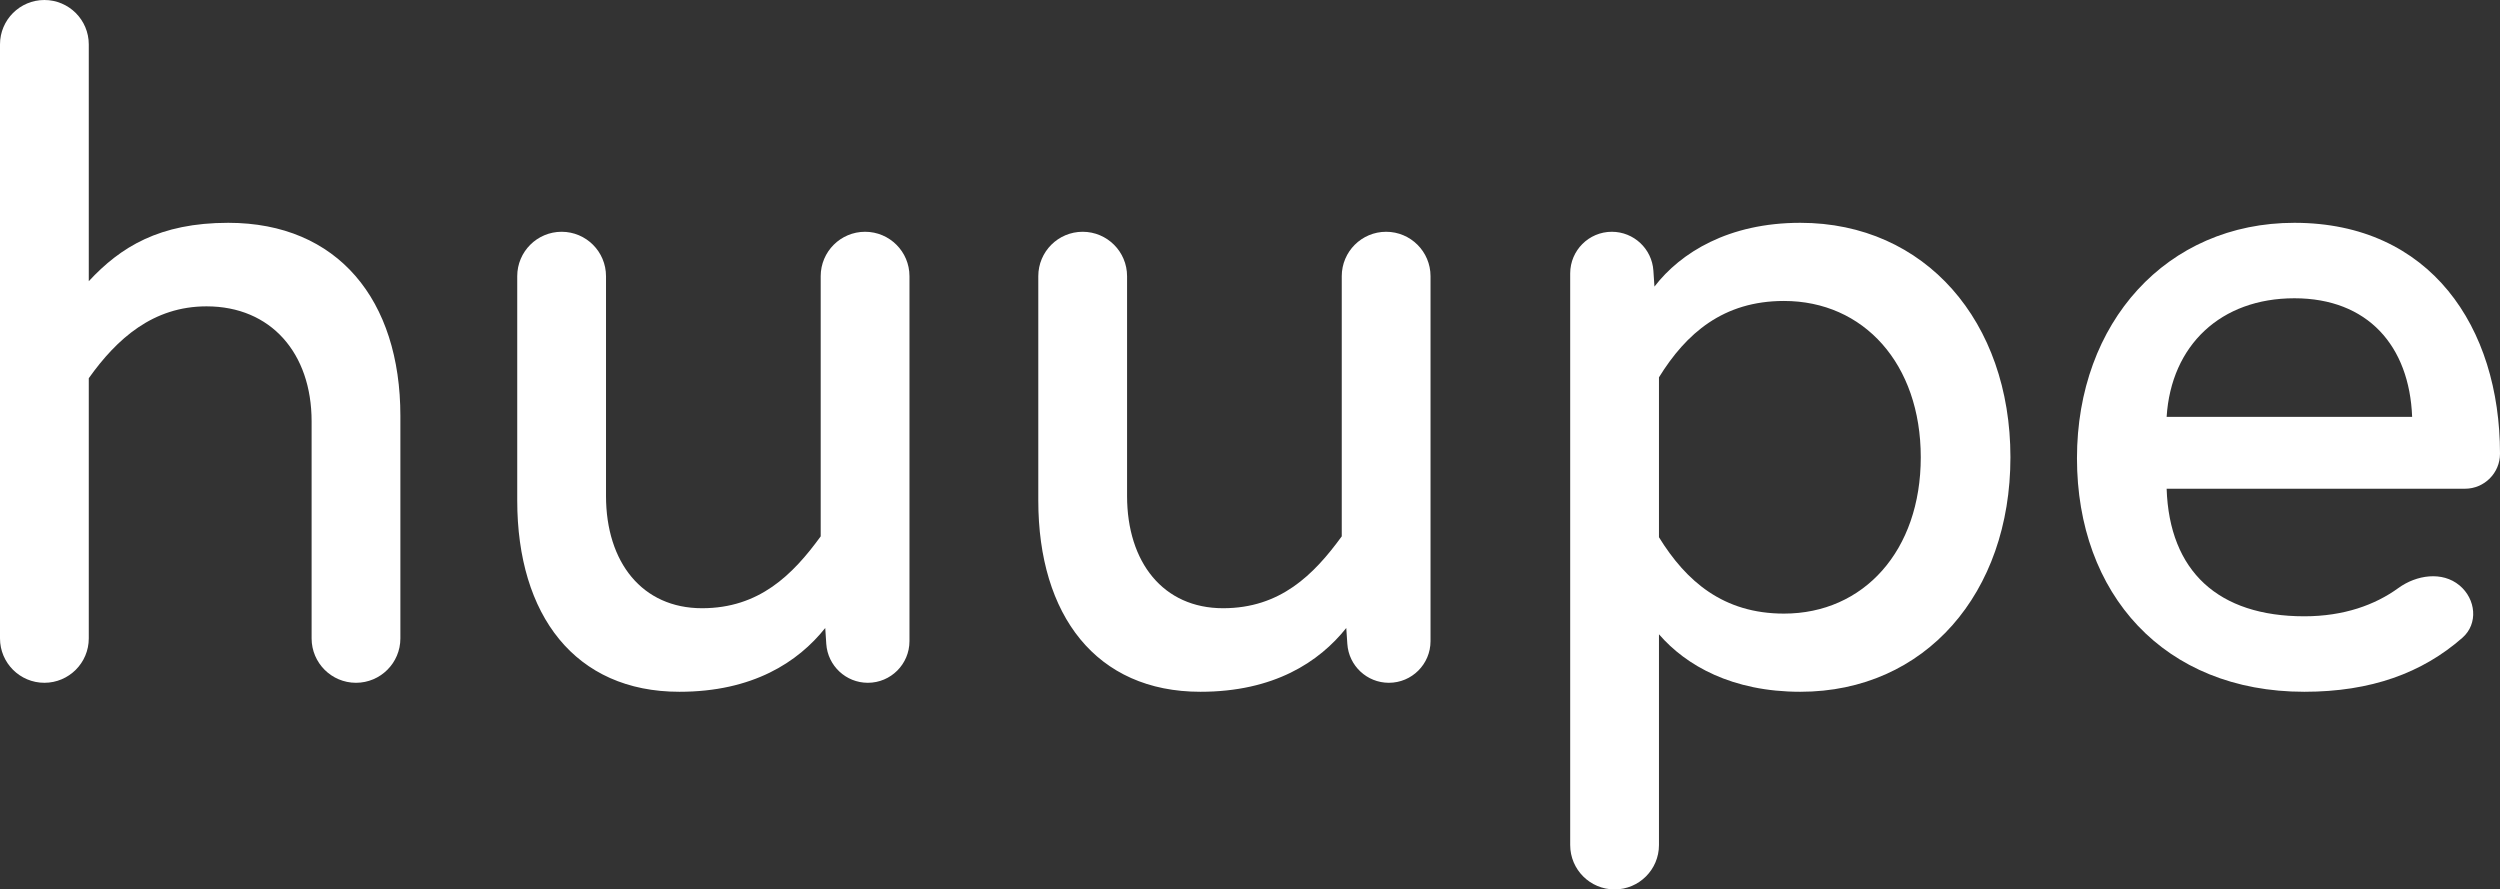
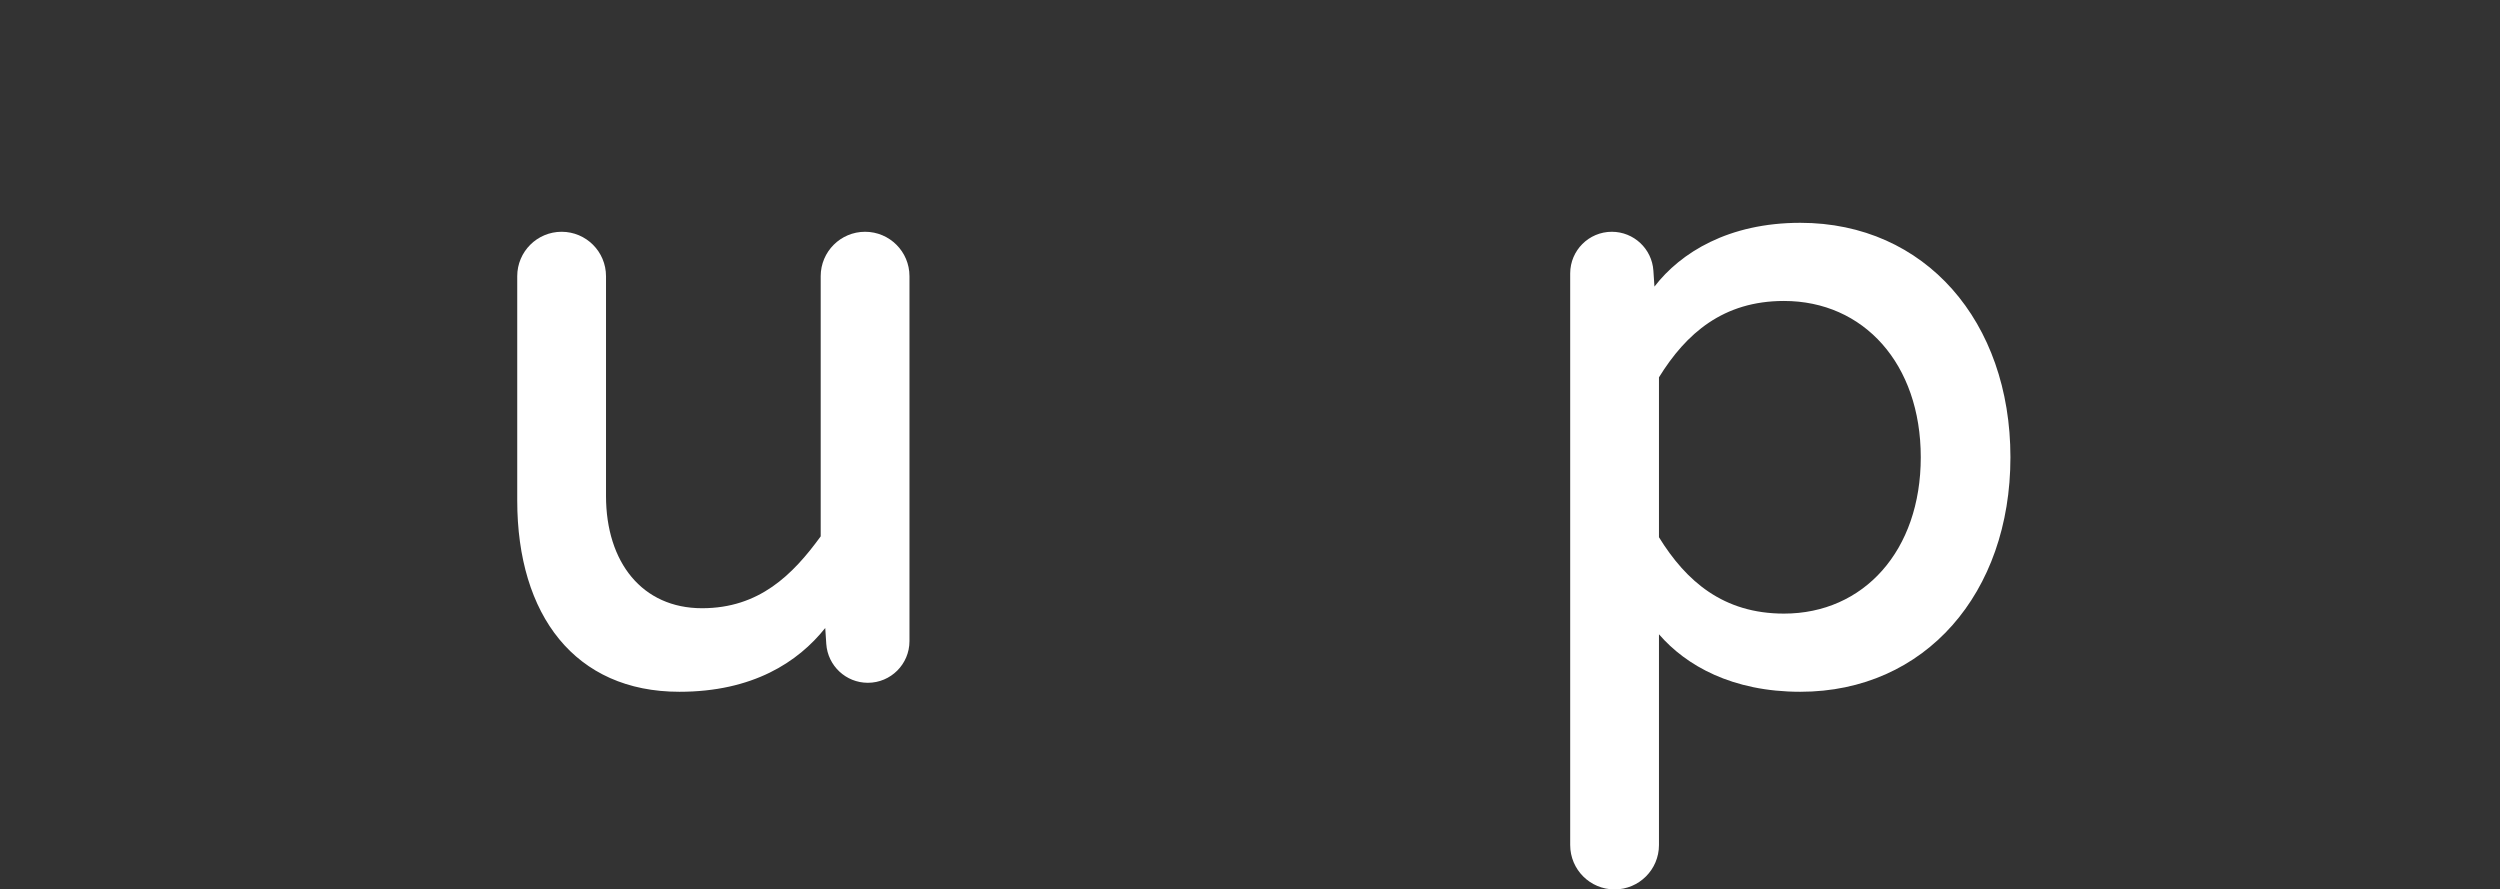
<svg xmlns="http://www.w3.org/2000/svg" width="104" height="37" viewBox="0 0 104 37" fill="none">
  <rect x="0" y="0" width="104" height="37" fill="#333333" stroke="none" />
-   <path d="M1.846 0C2.866 0 3.693 0.827 3.693 1.846V11.698C5.012 10.278 6.632 9.269 9.496 9.269C14.056 9.269 16.656 12.483 16.656 17.304V26.558C16.656 27.577 15.829 28.404 14.809 28.404V28.404C13.79 28.404 12.963 27.577 12.963 26.558V17.528C12.963 14.688 11.267 12.744 8.592 12.744C6.368 12.744 4.861 14.09 3.693 15.734V26.558C3.693 27.577 2.866 28.404 1.846 28.404V28.404C0.827 28.404 0 27.577 0 26.558V1.846C0 0.827 0.827 0 1.846 0V0Z" fill="white" />
  <path d="M35.988 9.642C37.008 9.642 37.834 10.469 37.834 11.489V26.672C37.834 27.628 37.059 28.404 36.102 28.404V28.404C35.19 28.404 34.434 27.696 34.373 26.786L34.33 26.124C33.199 27.544 31.315 28.778 28.263 28.778C23.929 28.778 21.517 25.601 21.517 20.817V11.489C21.517 10.469 22.344 9.642 23.364 9.642V9.642C24.384 9.642 25.21 10.469 25.21 11.489V20.63C25.21 23.396 26.718 25.302 29.205 25.302C31.579 25.302 32.973 23.919 34.141 22.312V11.489C34.141 10.469 34.968 9.642 35.988 9.642V9.642Z" fill="white" />
-   <path d="M57.663 9.642C58.683 9.642 59.51 10.469 59.51 11.489V26.672C59.51 27.628 58.734 28.404 57.777 28.404V28.404C56.865 28.404 56.109 27.696 56.049 26.786L56.005 26.124C54.874 27.544 52.99 28.778 49.938 28.778C45.604 28.778 43.193 25.601 43.193 20.817V11.489C43.193 10.469 44.019 9.642 45.039 9.642V9.642C46.059 9.642 46.886 10.469 46.886 11.489V20.63C46.886 23.396 48.393 25.302 50.88 25.302C53.254 25.302 54.648 23.919 55.817 22.312V11.489C55.817 10.469 56.643 9.642 57.663 9.642V9.642Z" fill="white" />
  <path d="M74.892 9.269C80.092 9.269 83.634 13.38 83.634 19.023C83.634 24.667 80.092 28.778 74.892 28.778C72.066 28.778 70.144 27.694 69.013 26.386V35.154C69.013 36.173 68.186 37 67.167 37V37C66.147 37 65.32 36.173 65.32 35.154V11.375C65.32 10.418 66.096 9.642 67.052 9.642V9.642C67.965 9.642 68.721 10.35 68.781 11.26L68.825 11.922C69.918 10.502 71.915 9.269 74.892 9.269ZM74.213 12.52C71.689 12.52 70.144 13.866 69.013 15.697V22.349C70.144 24.181 71.689 25.526 74.213 25.526C77.529 25.526 79.904 22.91 79.904 19.023C79.904 15.136 77.529 12.52 74.213 12.52Z" fill="white" />
-   <path d="M95.446 9.269C101.098 9.269 104 13.604 104 18.874V18.874C104 19.679 103.347 20.331 102.542 20.331H90.132C90.246 23.77 92.281 25.638 95.86 25.638C97.505 25.638 98.804 25.164 99.768 24.465C100.525 23.915 101.596 23.754 102.315 24.352V24.352C102.997 24.919 103.104 25.945 102.437 26.53C100.766 27.996 98.634 28.778 95.86 28.778C90.019 28.778 86.402 24.704 86.402 19.061C86.402 13.417 90.133 9.269 95.446 9.269ZM95.446 12.408C92.394 12.408 90.321 14.351 90.132 17.341H100.345C100.232 14.389 98.498 12.408 95.446 12.408Z" fill="white" />
</svg>